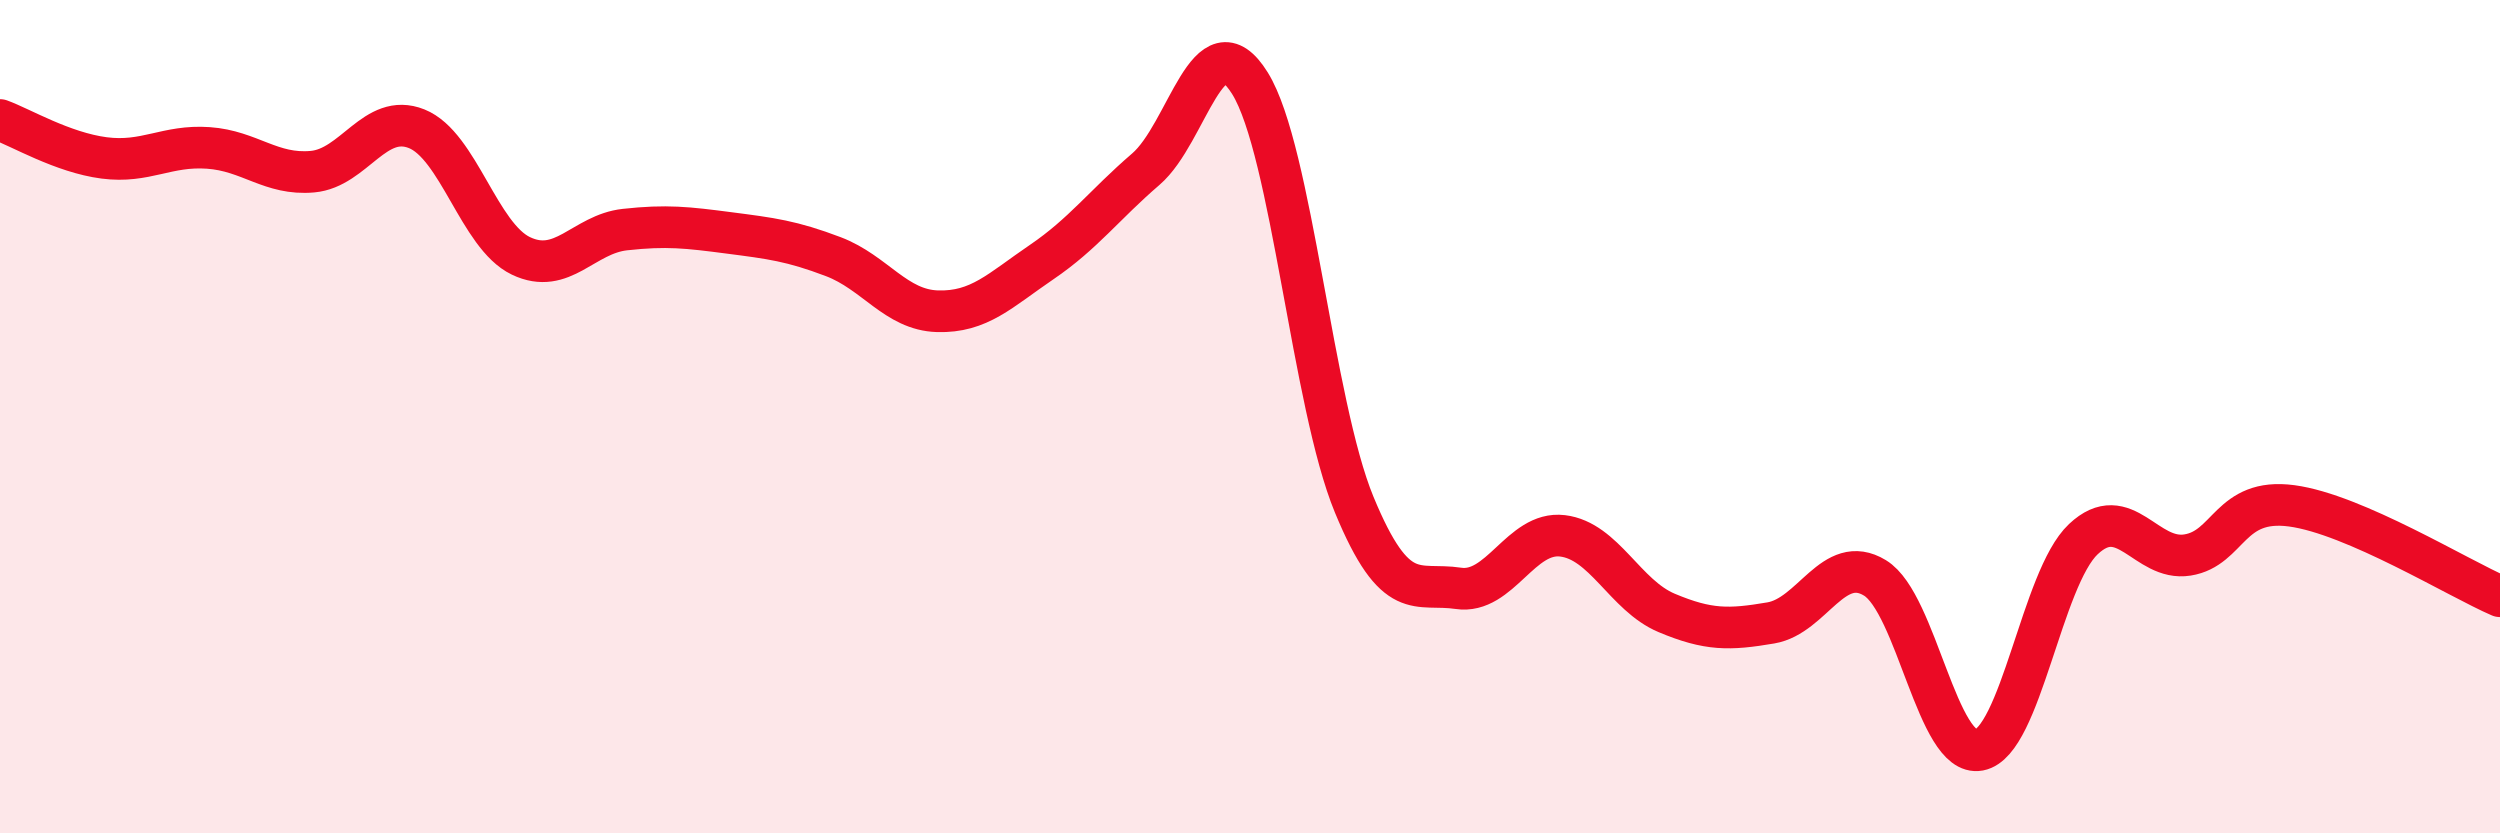
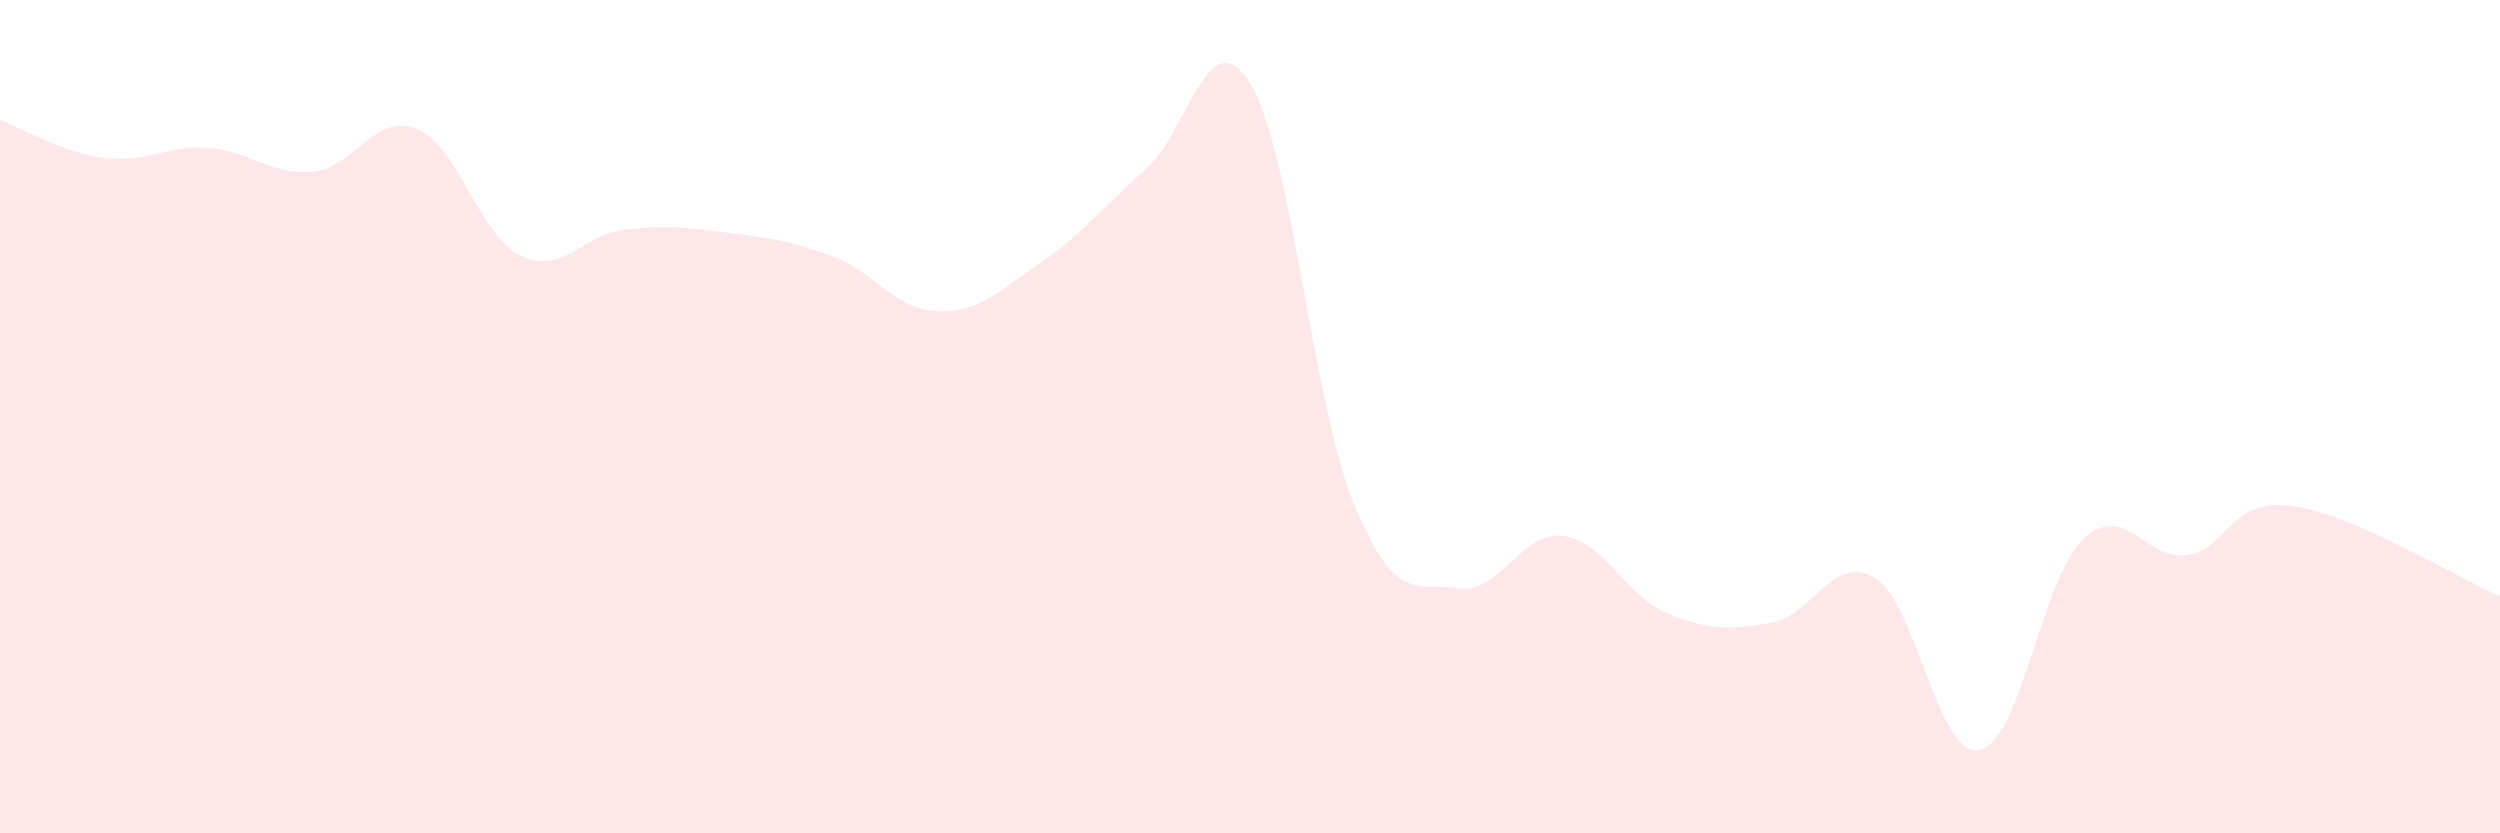
<svg xmlns="http://www.w3.org/2000/svg" width="60" height="20" viewBox="0 0 60 20">
  <path d="M 0,2.88 C 0.5,3.06 1.5,3.66 2.5,3.79 C 3.5,3.92 4,3.48 5,3.55 C 6,3.62 6.5,4.21 7.5,4.12 C 8.5,4.03 9,2.69 10,3.09 C 11,3.49 11.5,5.66 12.5,6.14 C 13.5,6.62 14,5.62 15,5.51 C 16,5.4 16.5,5.46 17.5,5.59 C 18.5,5.72 19,5.78 20,6.16 C 21,6.54 21.5,7.44 22.5,7.47 C 23.5,7.5 24,6.97 25,6.29 C 26,5.61 26.5,4.92 27.5,4.06 C 28.5,3.2 29,0.39 30,2 C 31,3.61 31.5,9.69 32.5,12.11 C 33.5,14.53 34,13.97 35,14.12 C 36,14.27 36.5,12.74 37.5,12.86 C 38.5,12.98 39,14.29 40,14.71 C 41,15.13 41.5,15.12 42.5,14.95 C 43.5,14.78 44,13.26 45,13.87 C 46,14.48 46.5,18.19 47.5,18 C 48.5,17.81 49,13.88 50,12.94 C 51,12 51.5,13.48 52.5,13.32 C 53.5,13.16 53.5,11.94 55,12.14 C 56.5,12.34 59,13.88 60,14.31L60 20L0 20Z" fill="#EB0A25" opacity="0.1" stroke-linecap="round" stroke-linejoin="round" />
-   <path d="M 0,2.88 C 0.5,3.06 1.5,3.66 2.5,3.79 C 3.5,3.92 4,3.48 5,3.55 C 6,3.62 6.5,4.21 7.5,4.12 C 8.5,4.03 9,2.69 10,3.09 C 11,3.49 11.5,5.66 12.5,6.14 C 13.5,6.62 14,5.62 15,5.51 C 16,5.4 16.5,5.46 17.5,5.59 C 18.5,5.72 19,5.78 20,6.16 C 21,6.54 21.5,7.44 22.5,7.47 C 23.5,7.5 24,6.97 25,6.29 C 26,5.61 26.5,4.92 27.5,4.06 C 28.5,3.2 29,0.39 30,2 C 31,3.61 31.5,9.69 32.5,12.11 C 33.5,14.53 34,13.97 35,14.12 C 36,14.27 36.5,12.74 37.5,12.86 C 38.5,12.98 39,14.29 40,14.71 C 41,15.13 41.5,15.12 42.5,14.95 C 43.5,14.78 44,13.26 45,13.87 C 46,14.48 46.5,18.19 47.5,18 C 48.5,17.81 49,13.88 50,12.94 C 51,12 51.5,13.48 52.5,13.32 C 53.5,13.16 53.5,11.94 55,12.14 C 56.5,12.34 59,13.88 60,14.31" stroke="#EB0A25" stroke-width="1" fill="none" stroke-linecap="round" stroke-linejoin="round" />
</svg>